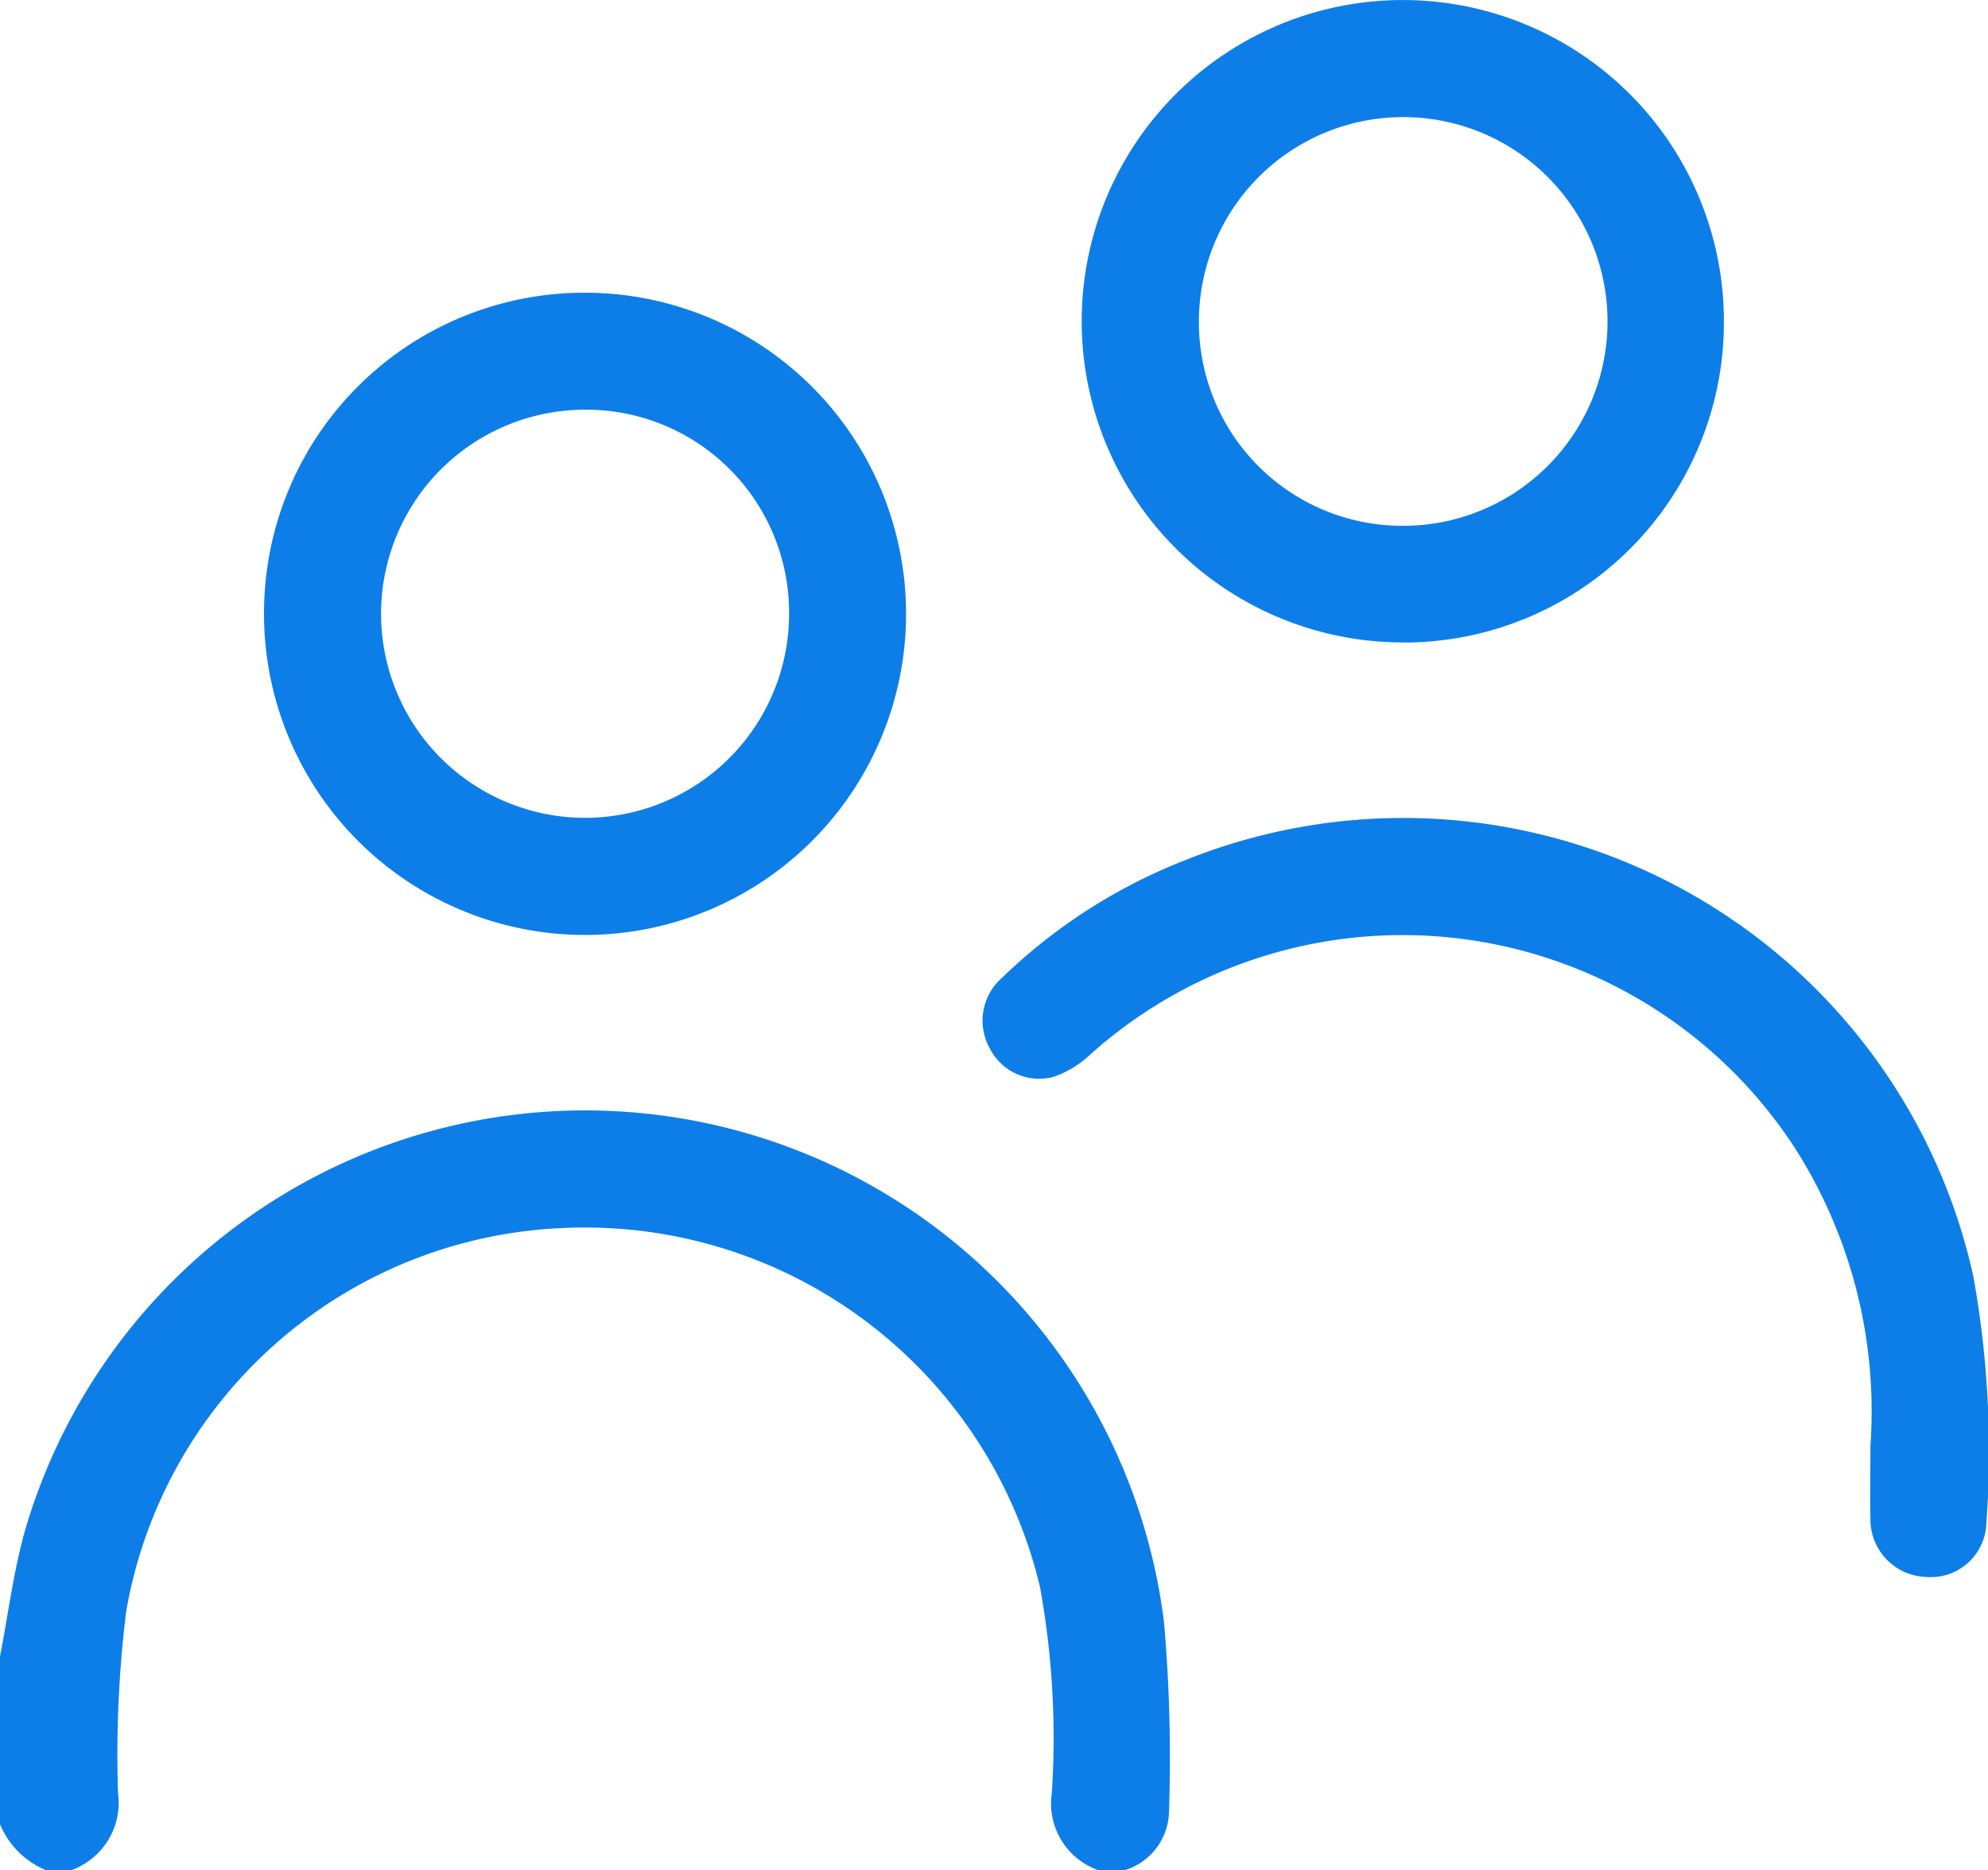
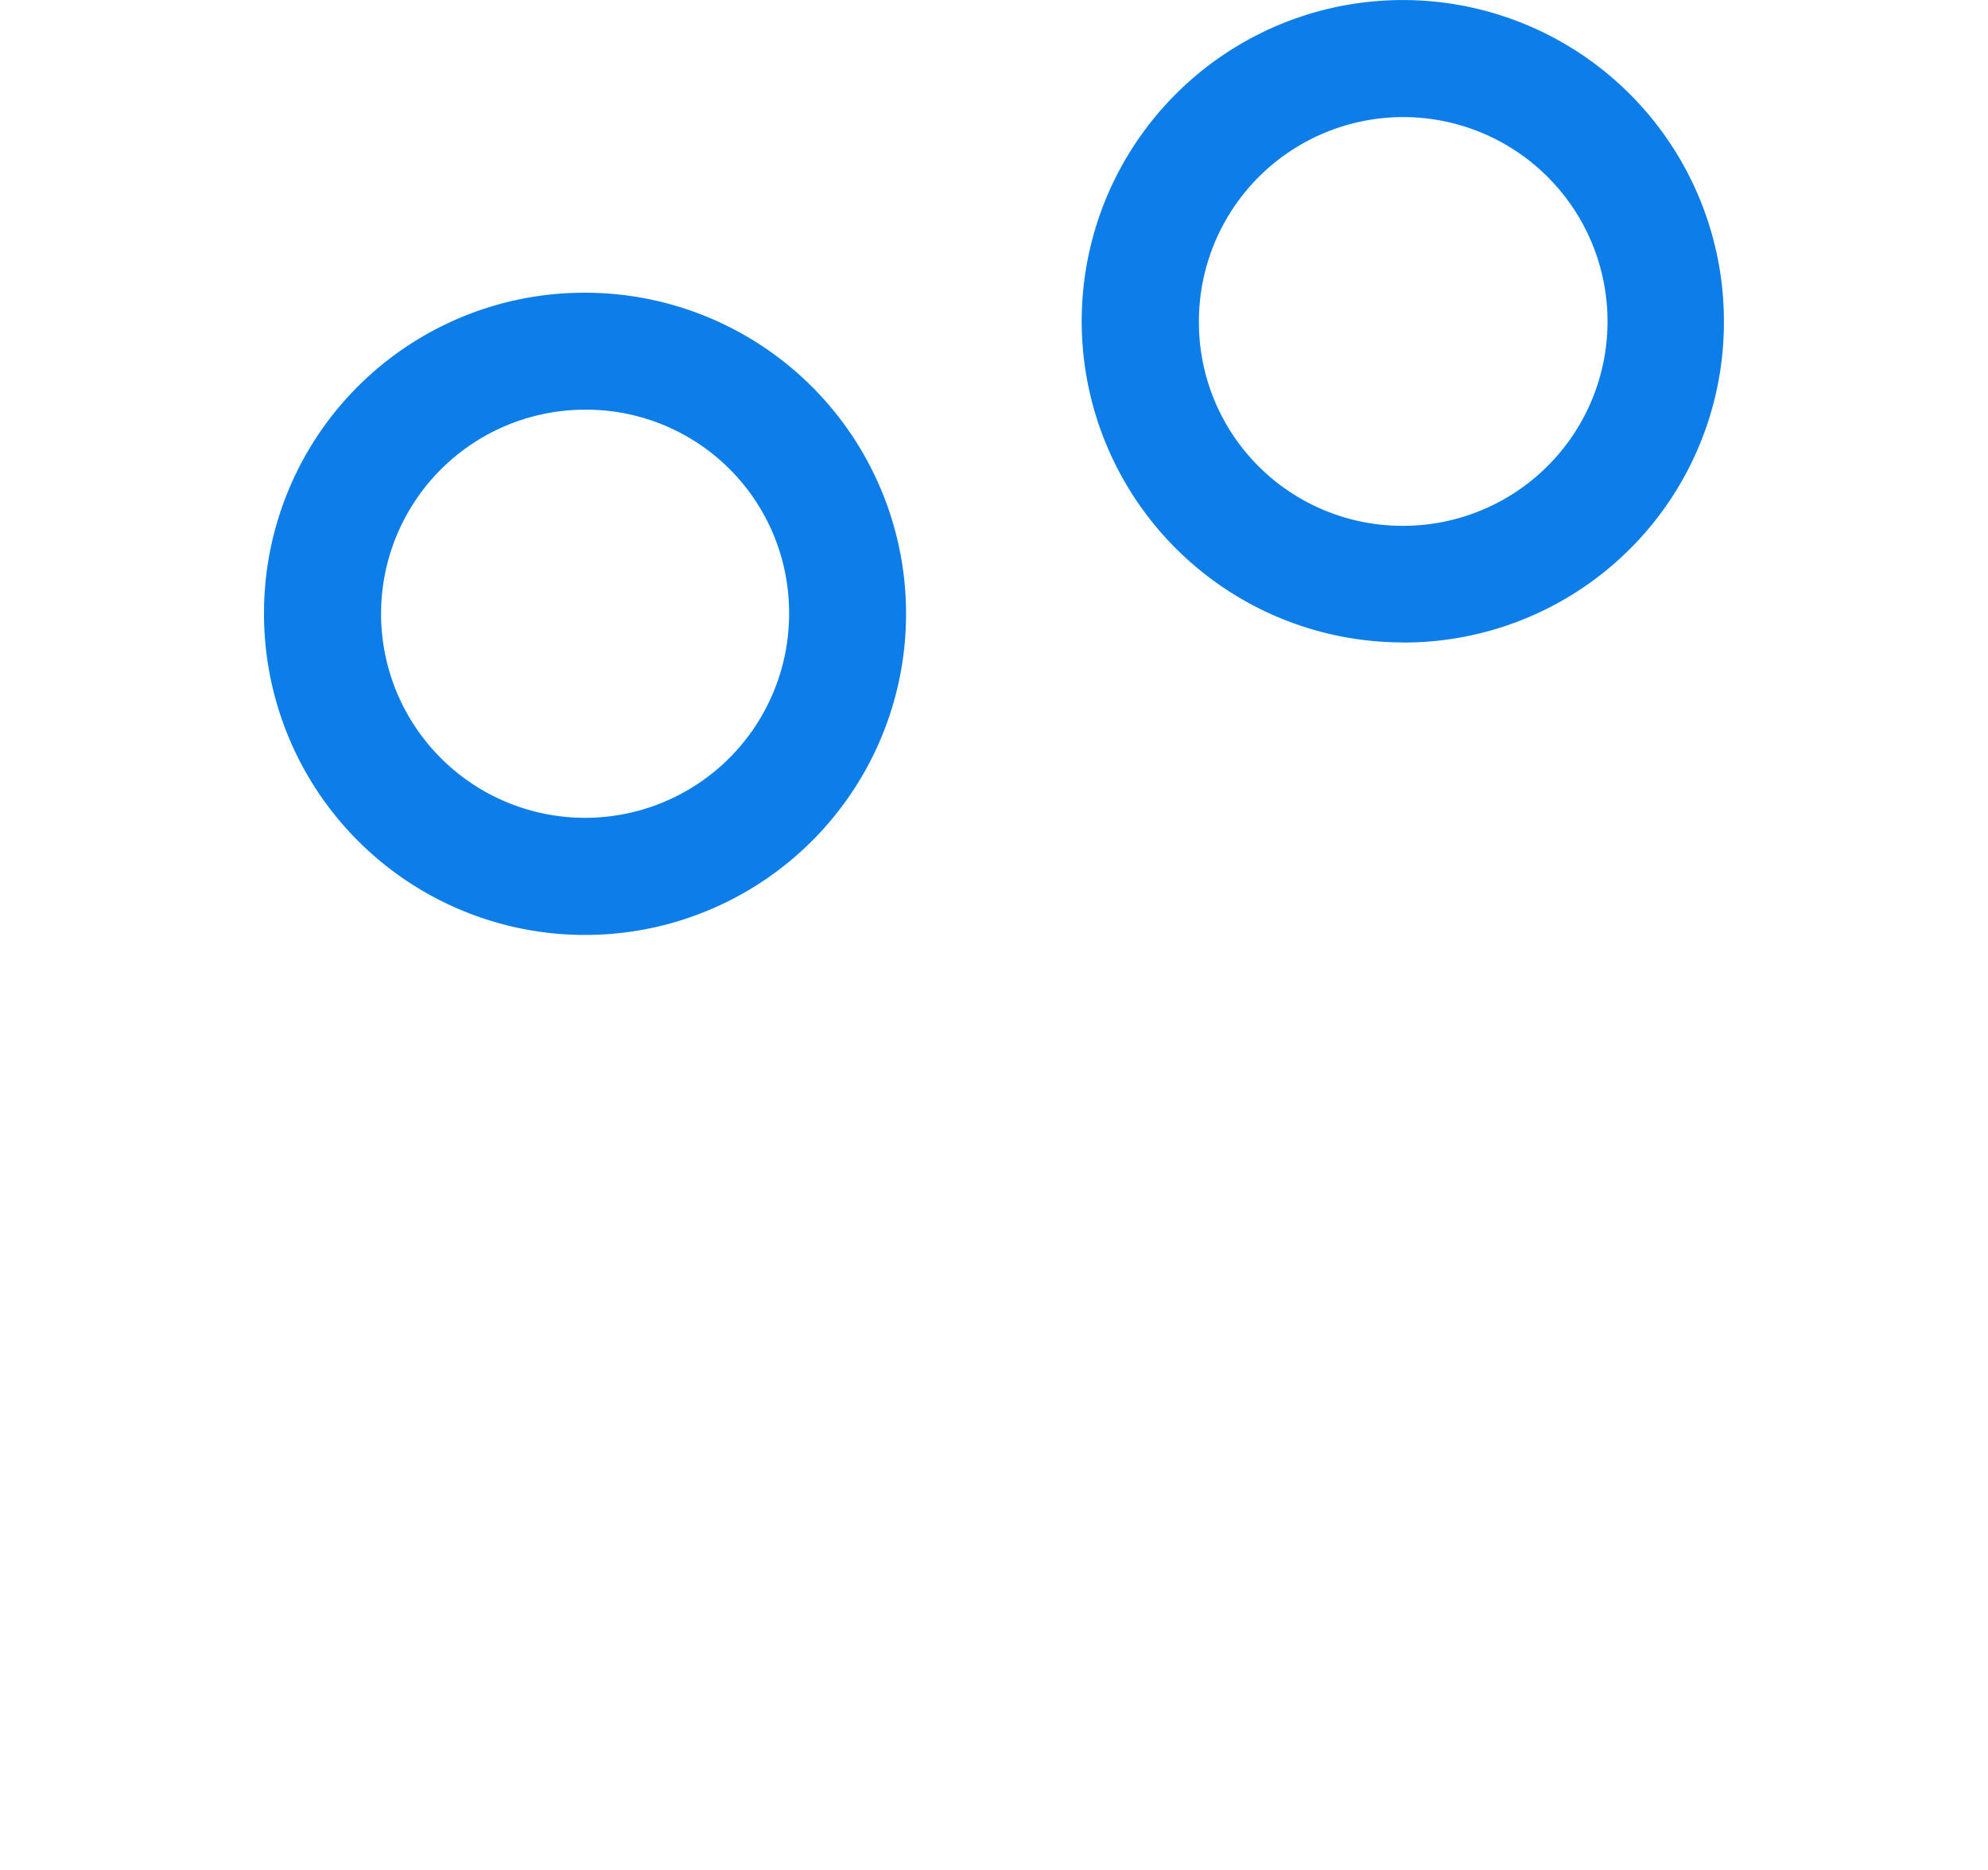
<svg xmlns="http://www.w3.org/2000/svg" data-name="Group 66444" width="52.544" height="49.421">
  <defs>
    <clipPath id="a">
-       <path data-name="Rectangle 9094" fill="#0d7ee8" d="M0 0h52.544v49.421H0z" />
+       <path data-name="Rectangle 9094" fill="#0d7ee8" d="M0 0h52.544v49.421H0" />
    </clipPath>
  </defs>
  <g data-name="Group 66443" clip-path="url(#a)" fill="#0d7ee8">
-     <path data-name="Path 84909" d="M29.042 49.422a1.868 1.868 0 01-1.242-2.039 22.258 22.258 0 00-.315-5.459 12.359 12.359 0 00-12.5-9.479A12.23 12.23 0 003.335 42.58a30.88 30.88 0 00-.215 4.8 1.894 1.894 0 01-1.242 2.039h-.659A2.241 2.241 0 010 48.203V43.77c.218-1.118.357-2.258.667-3.349a15.419 15.419 0 0130.1 2.461 41.486 41.486 0 01.129 5.033 1.649 1.649 0 01-1.186 1.507z" />
    <path data-name="Path 84910" d="M15.485 7.735a8.485 8.485 0 11-8.507 8.457 8.463 8.463 0 018.507-8.457m0 3.091a5.392 5.392 0 105.371 5.394 5.364 5.364 0 00-5.373-5.395" />
    <path data-name="Path 84911" d="M37.081 16.975A8.487 8.487 0 1145.564 8.5a8.461 8.461 0 01-8.487 8.478m.023-3.084a5.4 5.4 0 10-5.412-5.361 5.376 5.376 0 005.412 5.361" />
-     <path data-name="Path 84912" d="M49.435 38.221a12.932 12.932 0 00-1.979-7.862 12.371 12.371 0 00-18.634-2.5 2.684 2.684 0 01-.972.594 1.461 1.461 0 01-1.688-.749 1.5 1.5 0 01.324-1.869 14.588 14.588 0 014.863-3.115 15.431 15.431 0 0120.81 11.02 26.1 26.1 0 01.342 6.506 1.473 1.473 0 01-1.6 1.423 1.521 1.521 0 01-1.464-1.566c-.014-.627 0-1.255 0-1.883" />
  </g>
</svg>